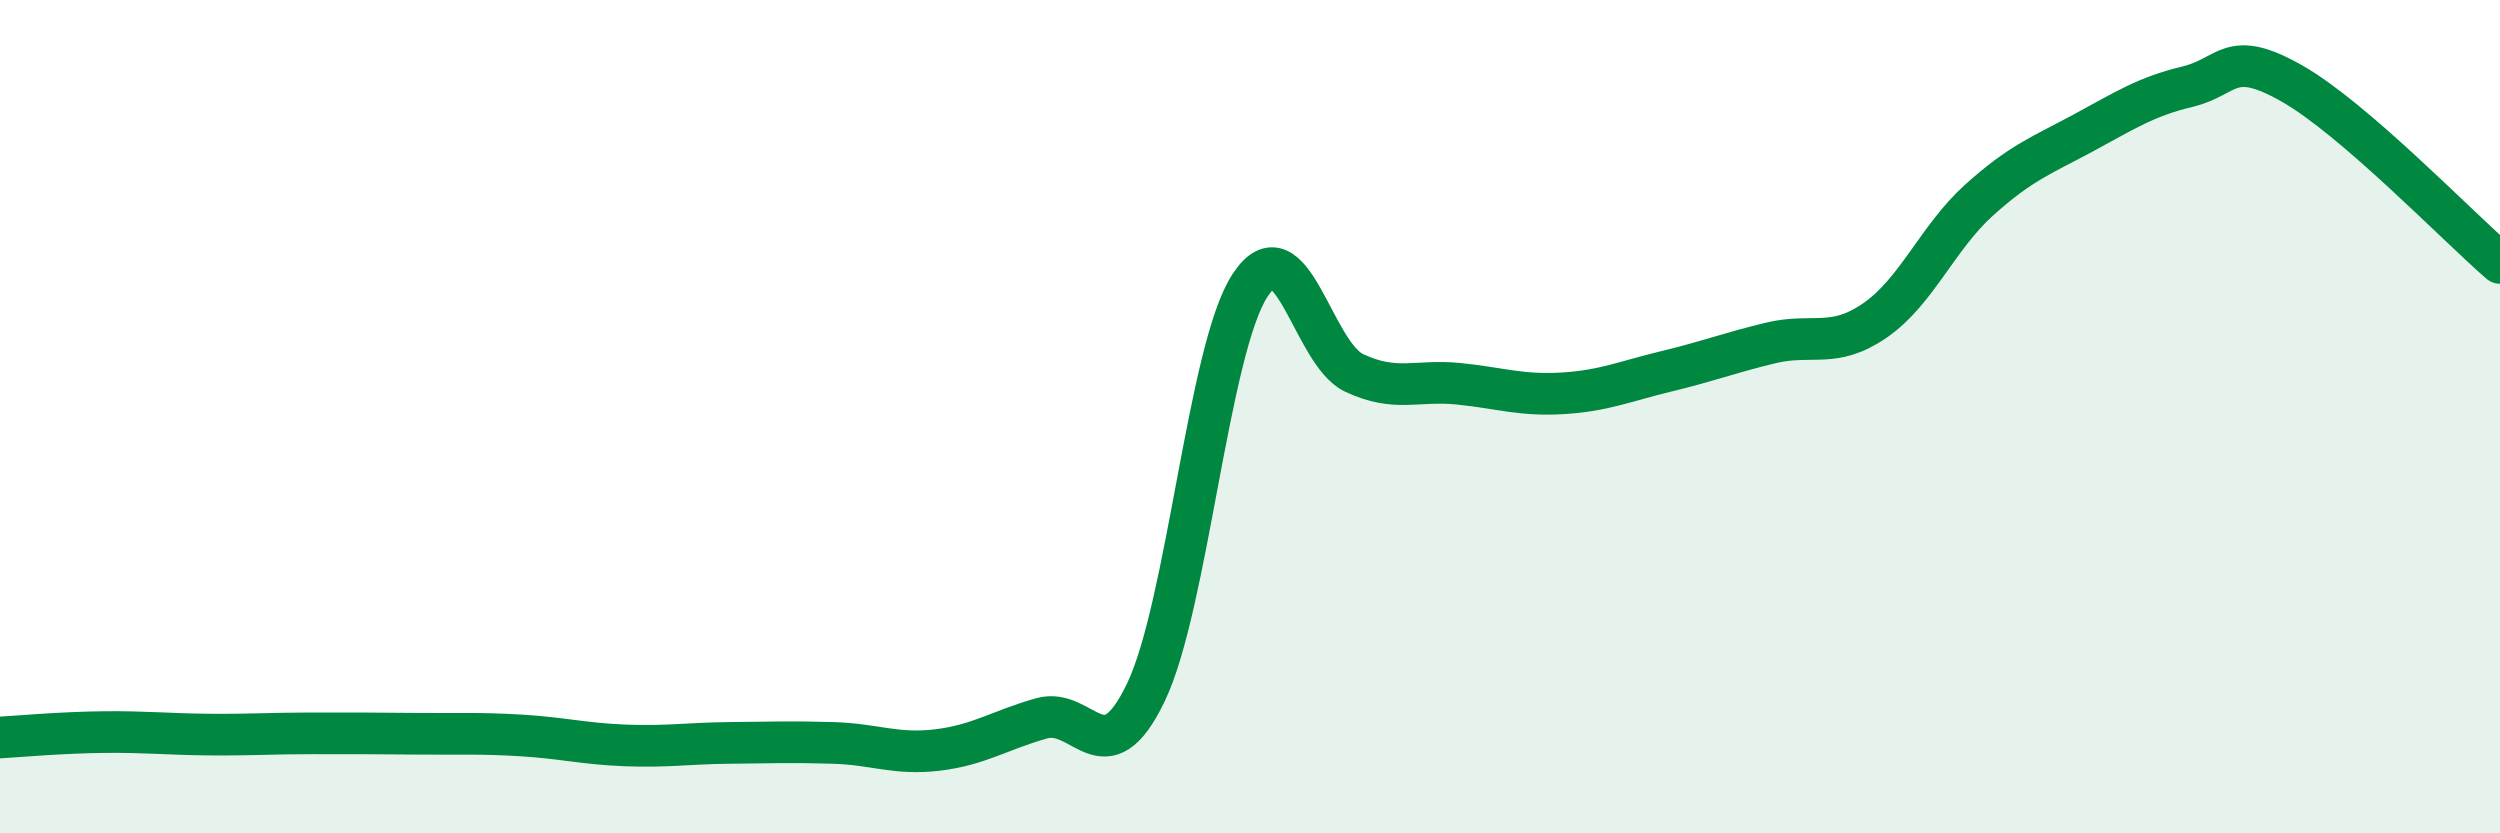
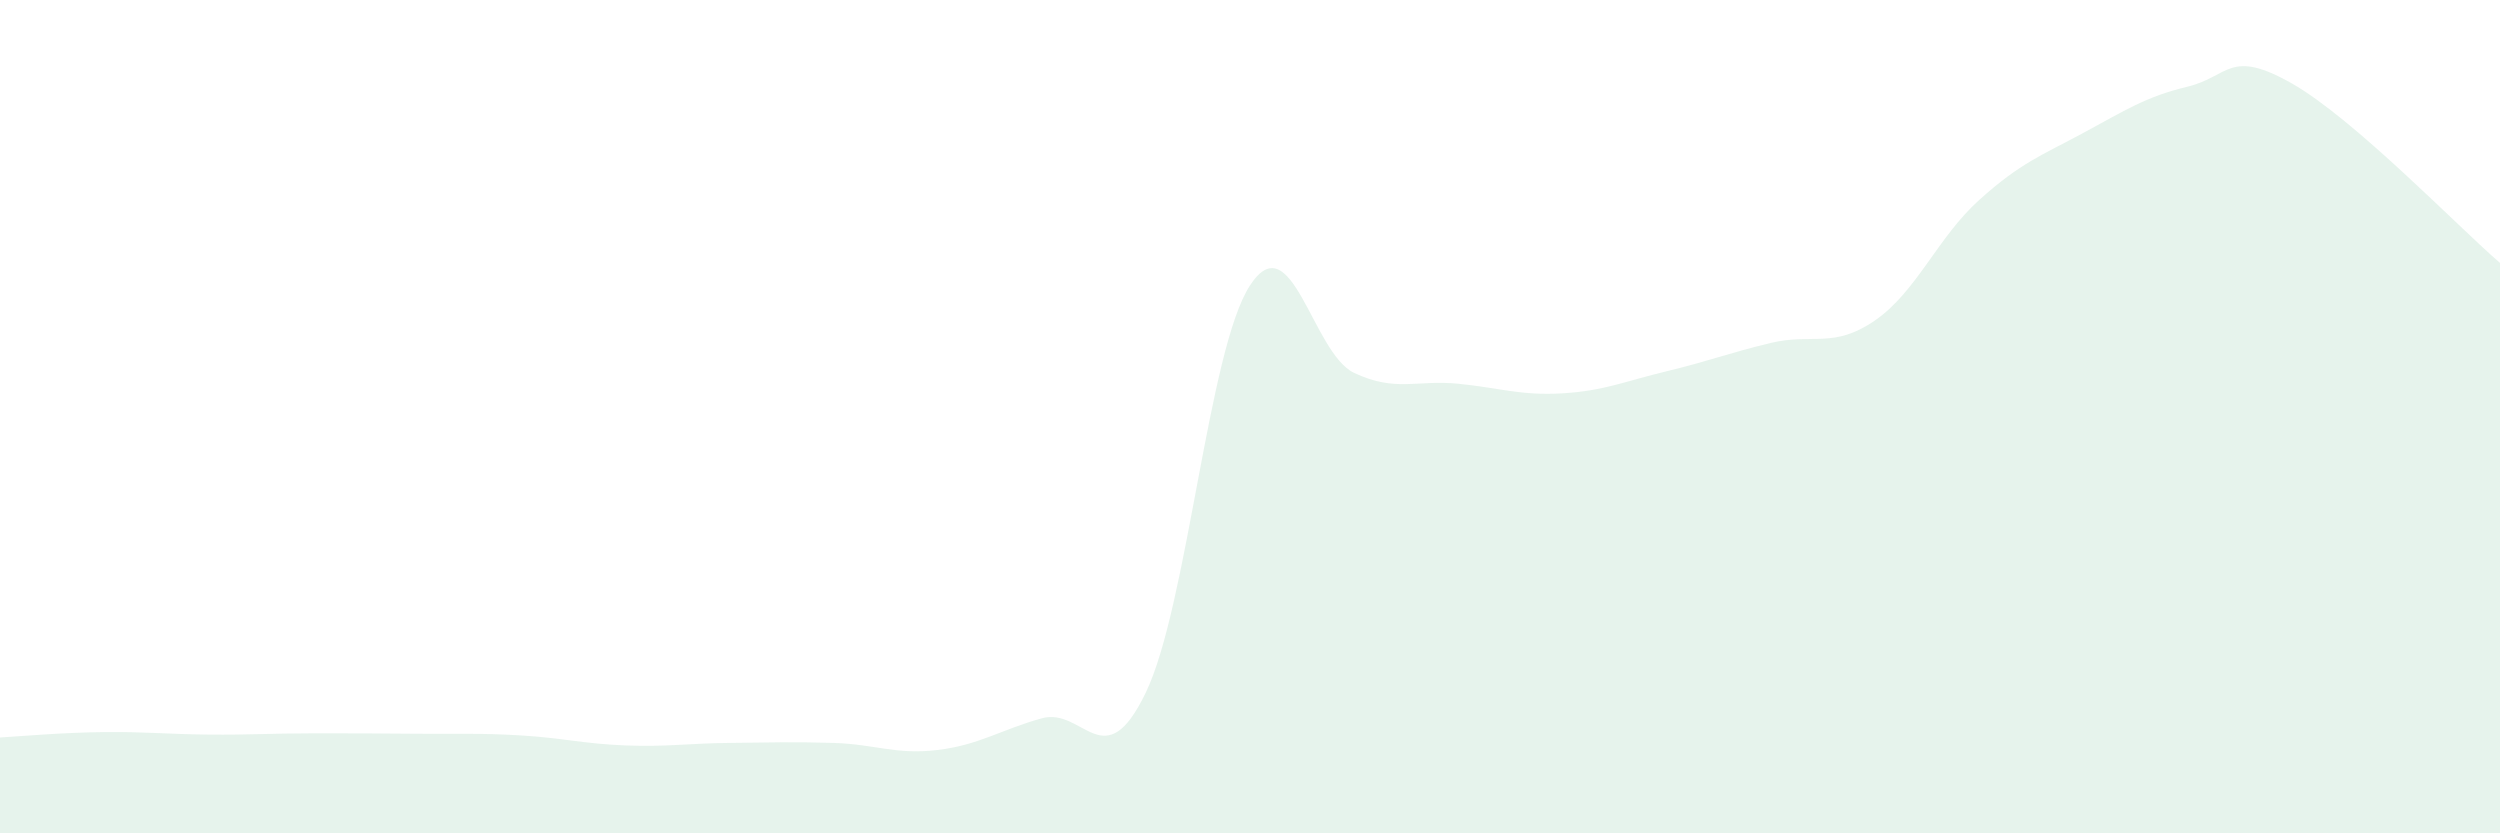
<svg xmlns="http://www.w3.org/2000/svg" width="60" height="20" viewBox="0 0 60 20">
  <path d="M 0,17.7 C 0.5,17.67 1.5,17.58 2.5,17.57 C 3.5,17.56 4,17.62 5,17.63 C 6,17.64 6.5,17.6 7.5,17.6 C 8.5,17.6 9,17.6 10,17.61 C 11,17.62 11.5,17.59 12.5,17.65 C 13.5,17.71 14,17.85 15,17.89 C 16,17.93 16.5,17.84 17.5,17.83 C 18.5,17.82 19,17.8 20,17.83 C 21,17.86 21.5,18.12 22.5,18 C 23.5,17.88 24,17.52 25,17.24 C 26,16.96 26.5,18.7 27.5,16.62 C 28.5,14.54 29,8.38 30,6.85 C 31,5.32 31.5,8.48 32.5,8.95 C 33.5,9.42 34,9.11 35,9.21 C 36,9.31 36.5,9.5 37.5,9.44 C 38.5,9.38 39,9.15 40,8.91 C 41,8.67 41.5,8.47 42.5,8.23 C 43.5,7.99 44,8.38 45,7.69 C 46,7 46.5,5.7 47.5,4.8 C 48.5,3.9 49,3.73 50,3.19 C 51,2.65 51.5,2.32 52.5,2.08 C 53.5,1.84 53.5,1.15 55,2 C 56.5,2.85 59,5.45 60,6.31L60 20L0 20Z" fill="#008740" opacity="0.1" stroke-linecap="round" stroke-linejoin="round" />
-   <path d="M 0,17.7 C 0.5,17.67 1.5,17.58 2.5,17.57 C 3.5,17.56 4,17.62 5,17.63 C 6,17.64 6.5,17.6 7.5,17.6 C 8.5,17.6 9,17.6 10,17.61 C 11,17.62 11.5,17.59 12.5,17.65 C 13.5,17.71 14,17.85 15,17.89 C 16,17.93 16.5,17.84 17.5,17.83 C 18.5,17.82 19,17.8 20,17.83 C 21,17.86 21.5,18.12 22.5,18 C 23.5,17.88 24,17.52 25,17.24 C 26,16.96 26.5,18.7 27.5,16.62 C 28.5,14.54 29,8.38 30,6.85 C 31,5.32 31.5,8.48 32.5,8.95 C 33.5,9.42 34,9.11 35,9.21 C 36,9.31 36.5,9.5 37.5,9.44 C 38.5,9.38 39,9.15 40,8.91 C 41,8.67 41.5,8.47 42.5,8.23 C 43.5,7.99 44,8.38 45,7.69 C 46,7 46.5,5.7 47.5,4.8 C 48.5,3.9 49,3.73 50,3.19 C 51,2.65 51.5,2.32 52.5,2.08 C 53.5,1.84 53.5,1.15 55,2 C 56.5,2.85 59,5.45 60,6.31" stroke="#008740" stroke-width="1" fill="none" stroke-linecap="round" stroke-linejoin="round" />
</svg>